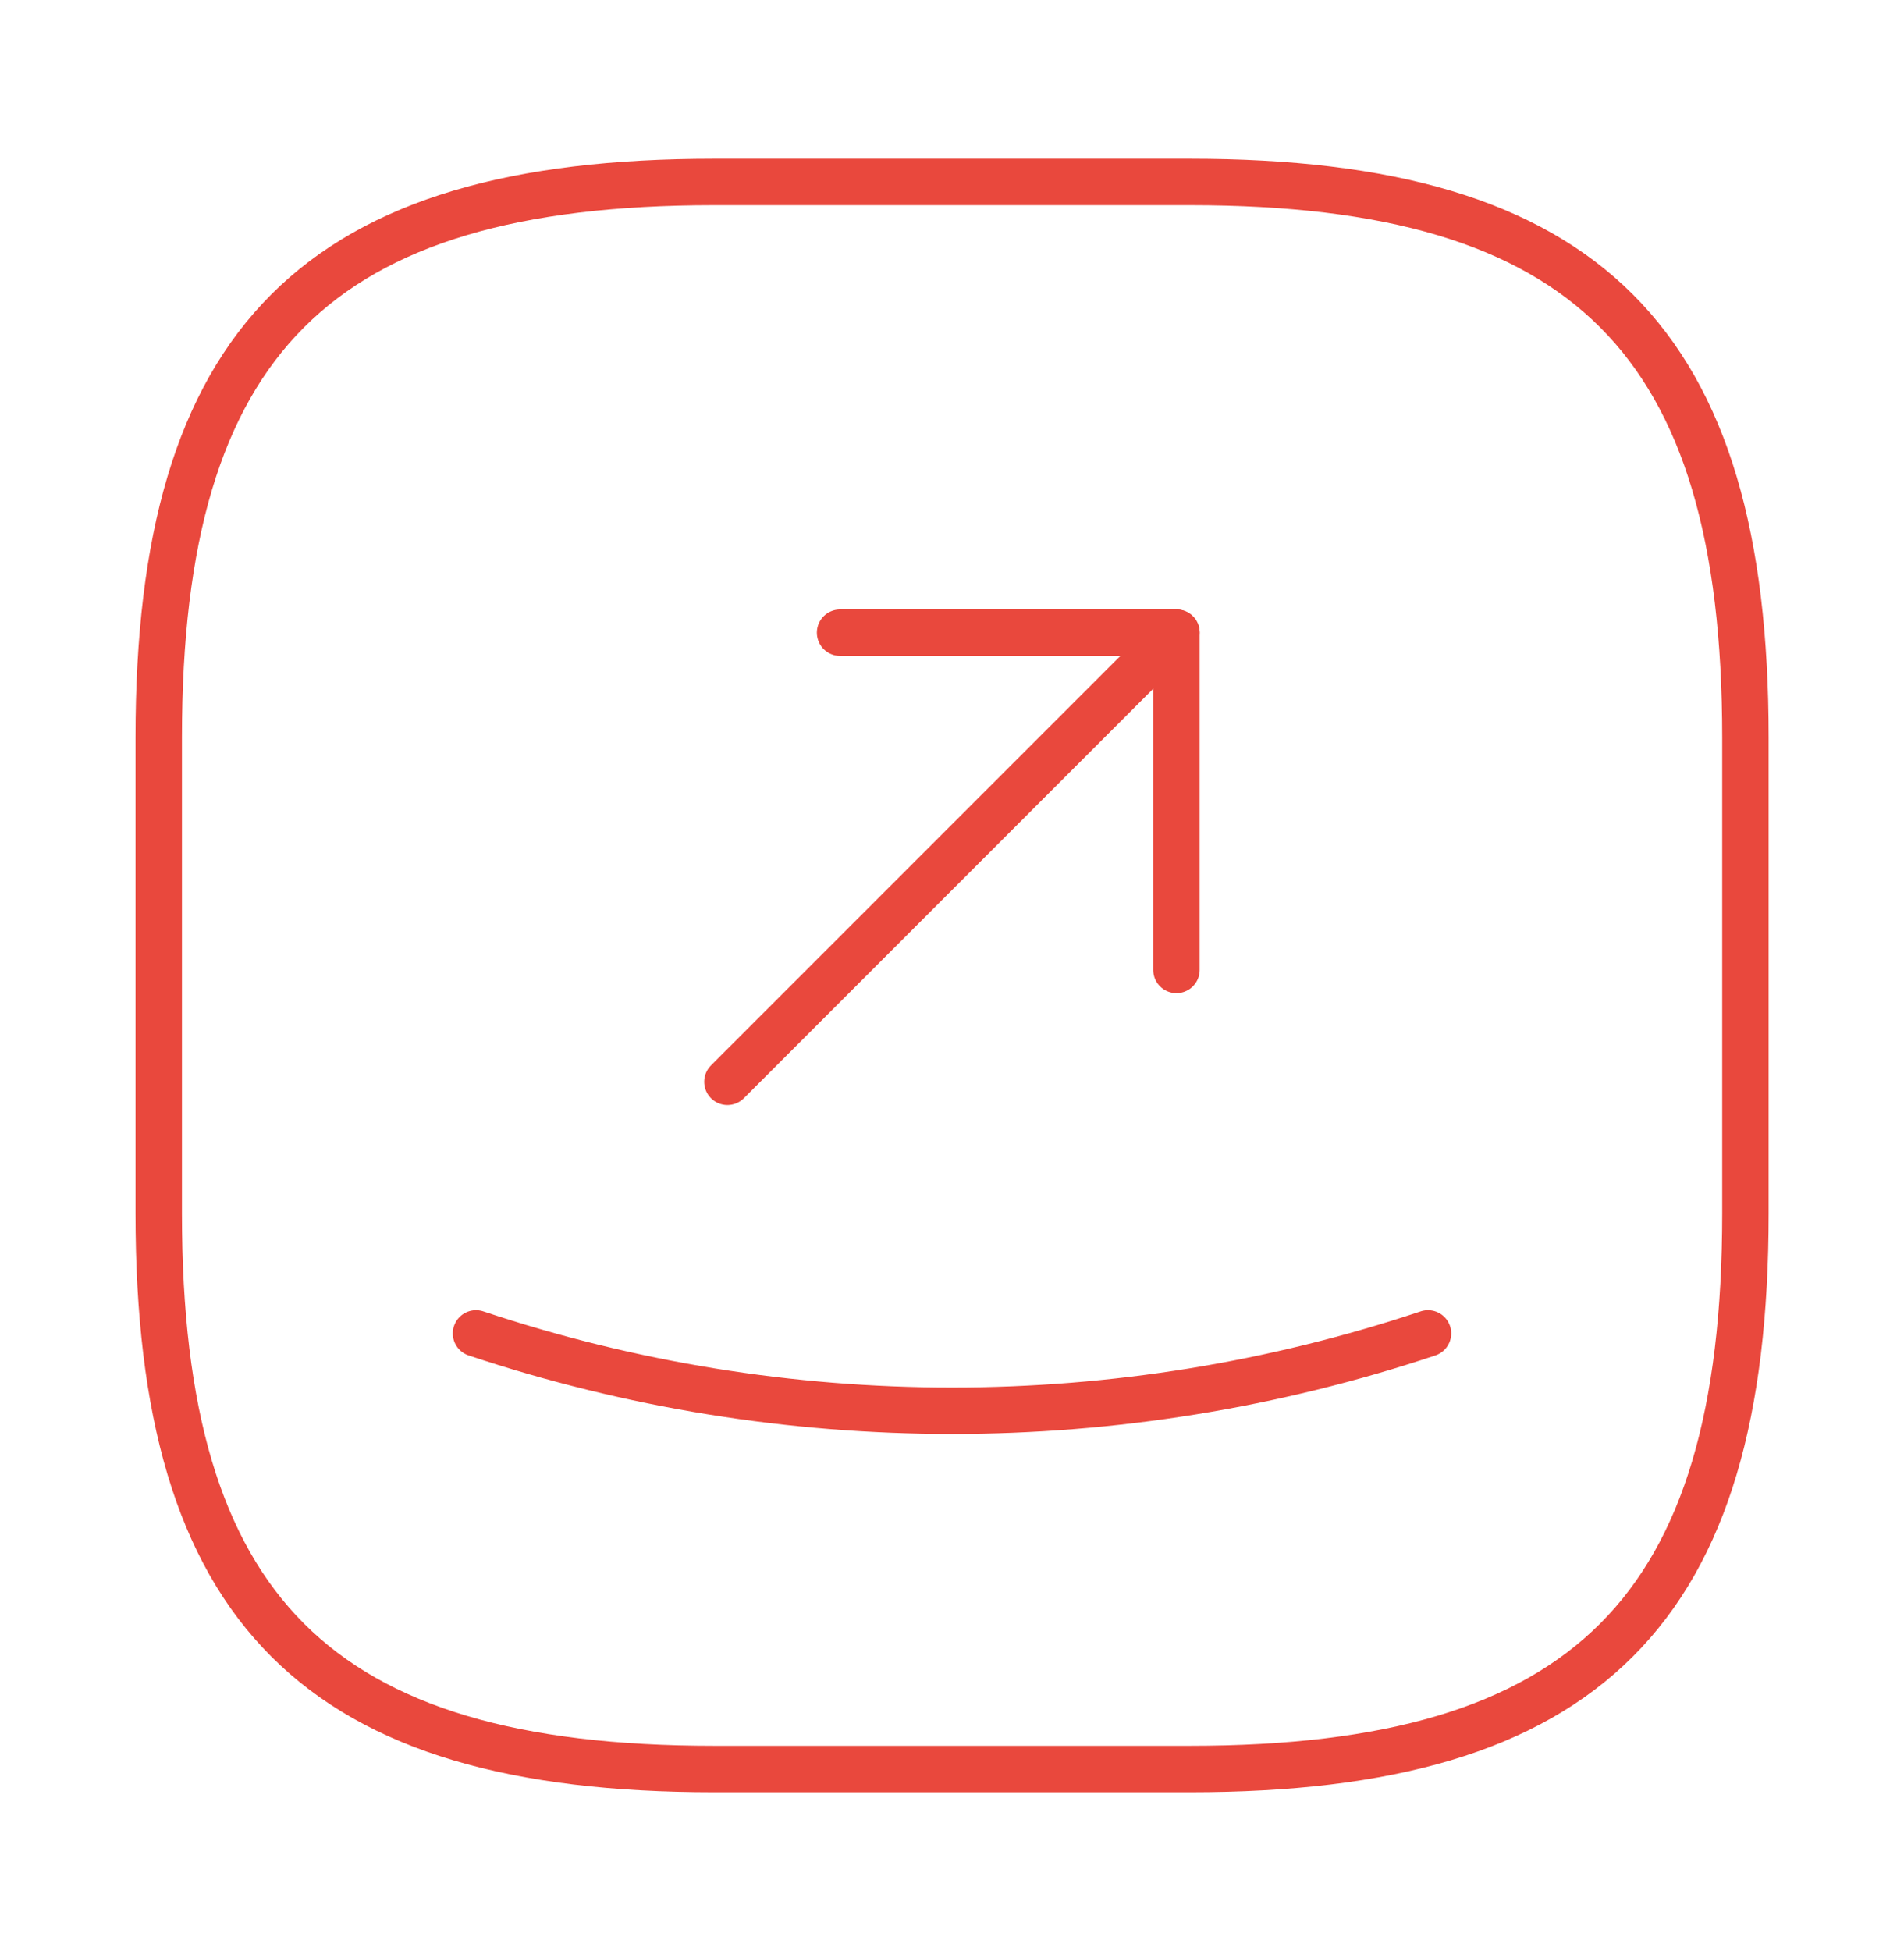
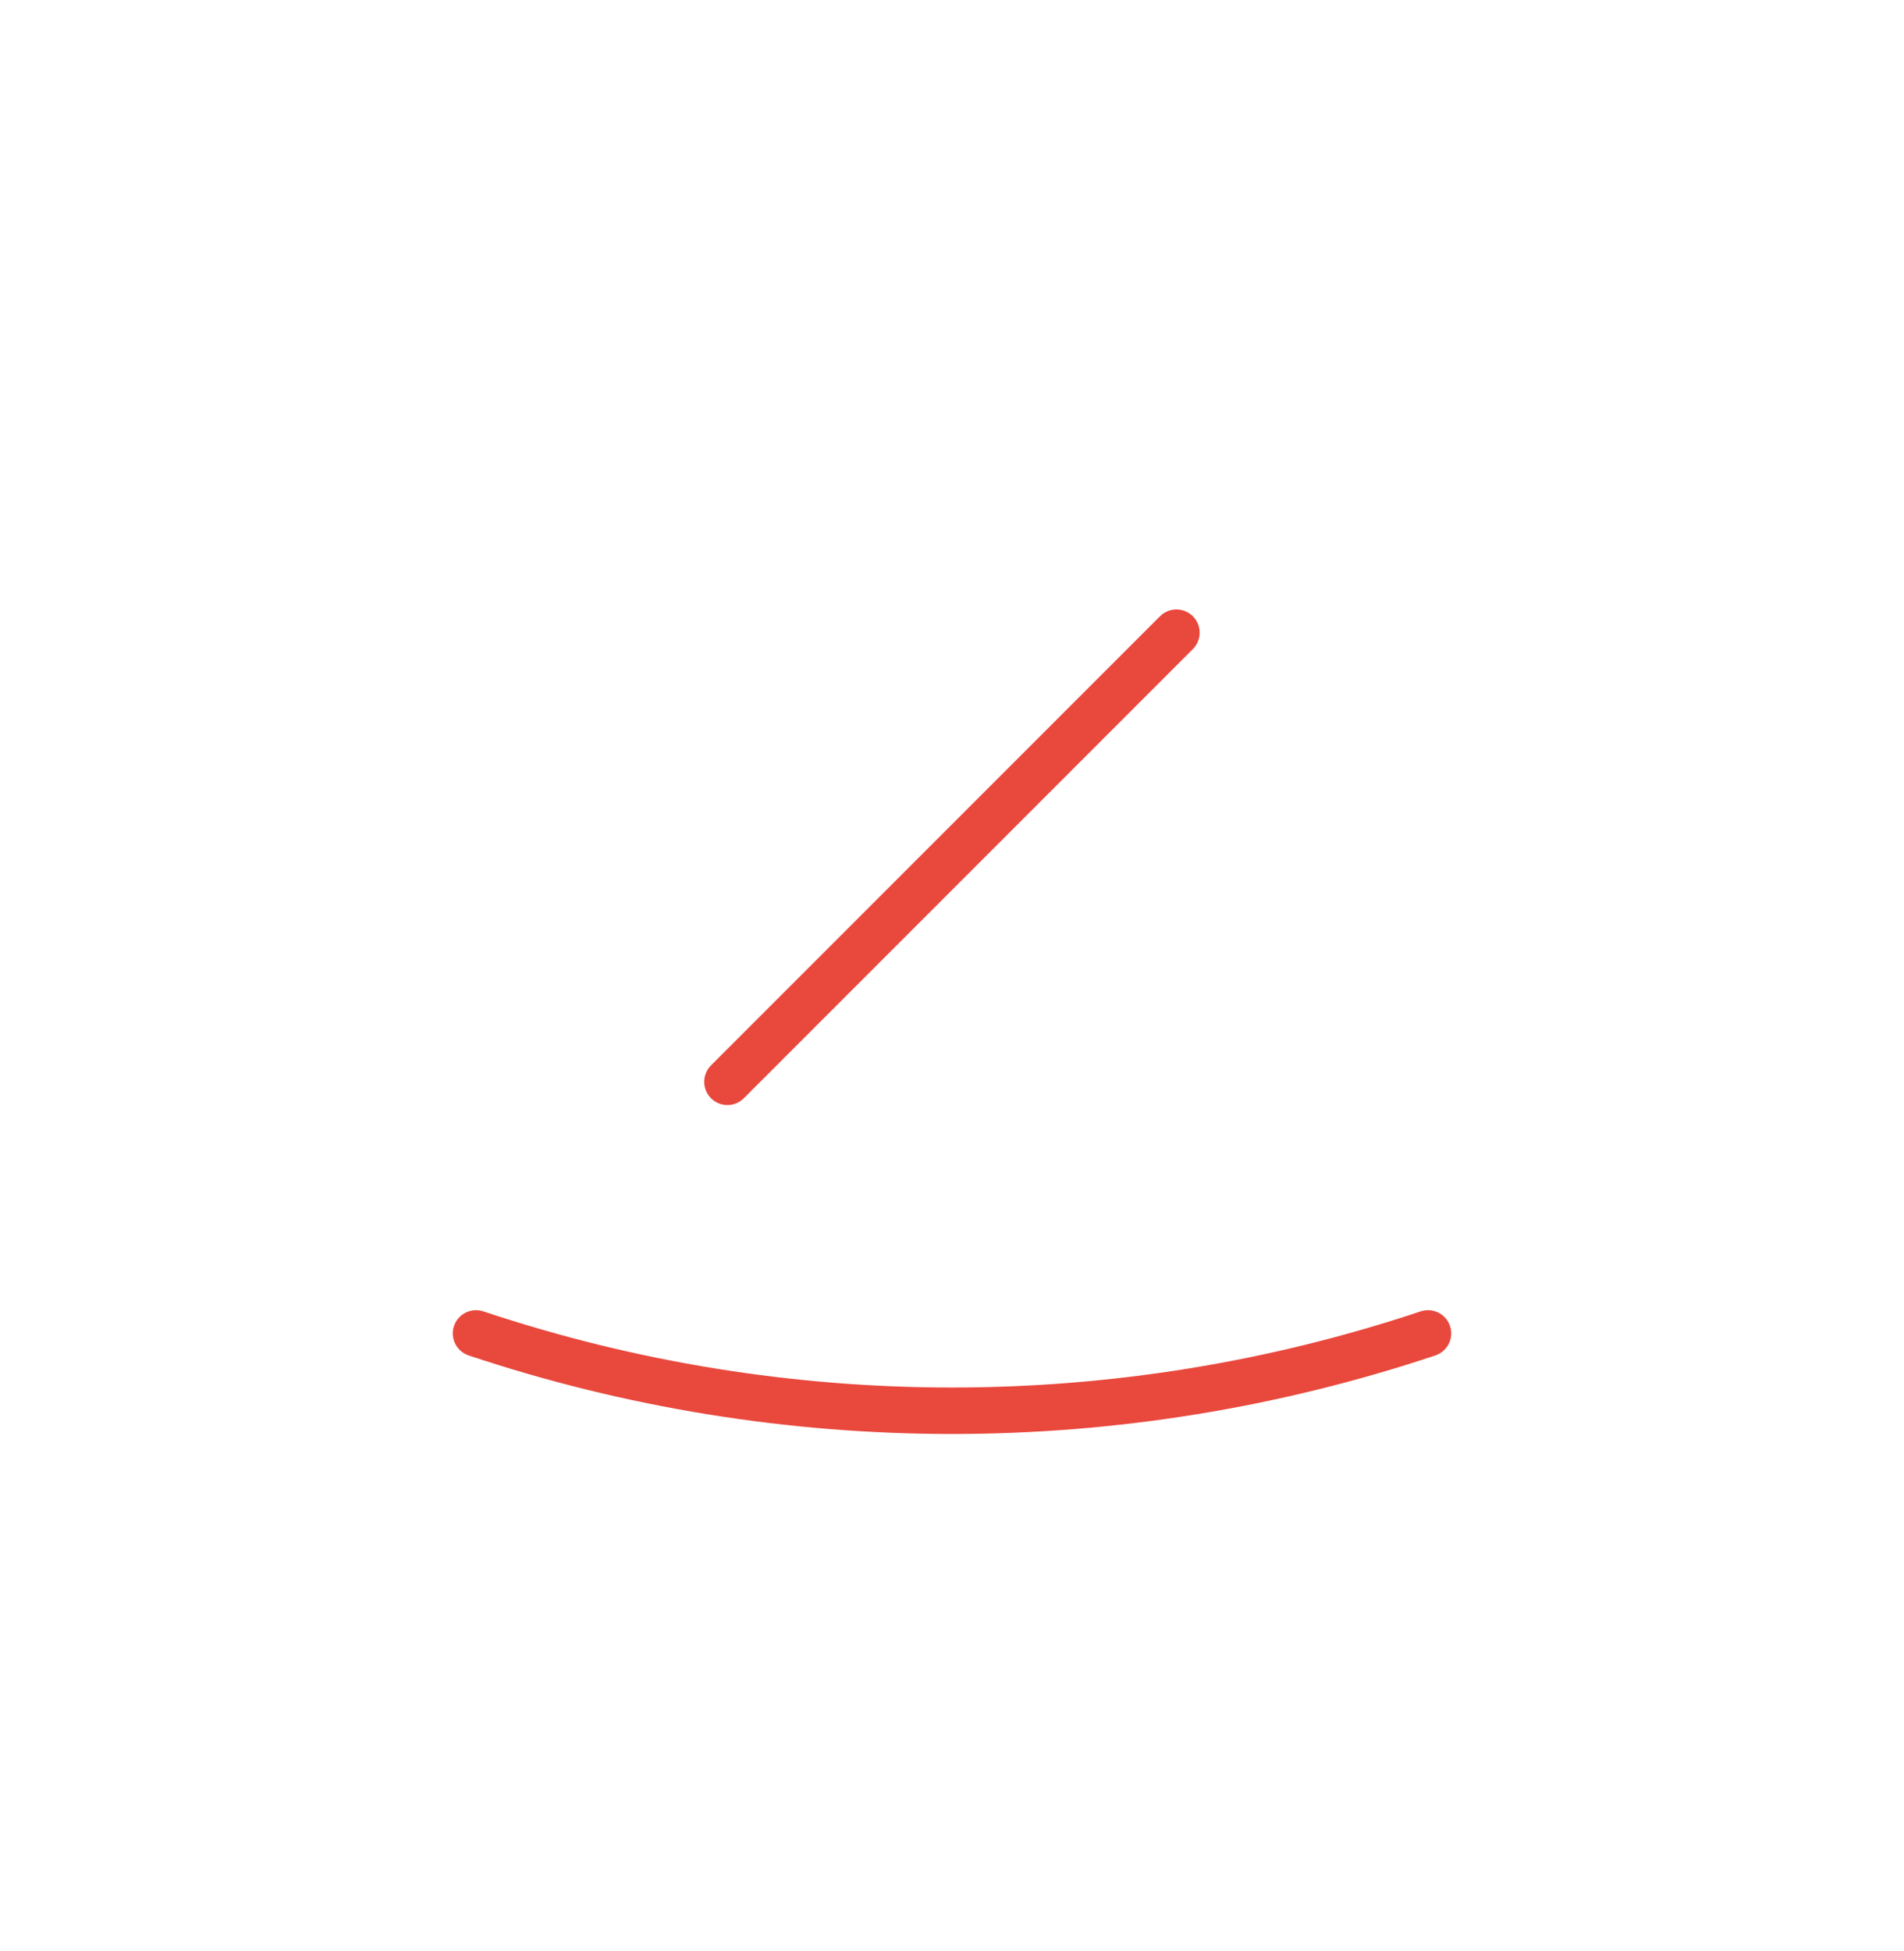
<svg xmlns="http://www.w3.org/2000/svg" width="41" height="42" viewBox="0 0 41 42" fill="none">
-   <path d="M15.376 38.083H25.626C34.168 38.083 37.585 34.667 37.585 26.125V15.875C37.585 7.333 34.168 3.917 25.626 3.917H15.376C6.835 3.917 3.418 7.333 3.418 15.875V26.125C3.418 34.667 6.835 38.083 15.376 38.083Z" stroke="#E9483D" stroke-linecap="round" stroke-linejoin="round" />
-   <path d="M18.09 13.62H25.333V20.88" stroke="#E9483D" stroke-linecap="round" stroke-linejoin="round" />
  <path d="M25.333 13.62L15.664 23.289" stroke="#E9483D" stroke-linecap="round" stroke-linejoin="round" />
  <path d="M10.25 28.705C16.895 30.925 24.105 30.925 30.75 28.705" stroke="#E9483D" stroke-linecap="round" stroke-linejoin="round" />
</svg>